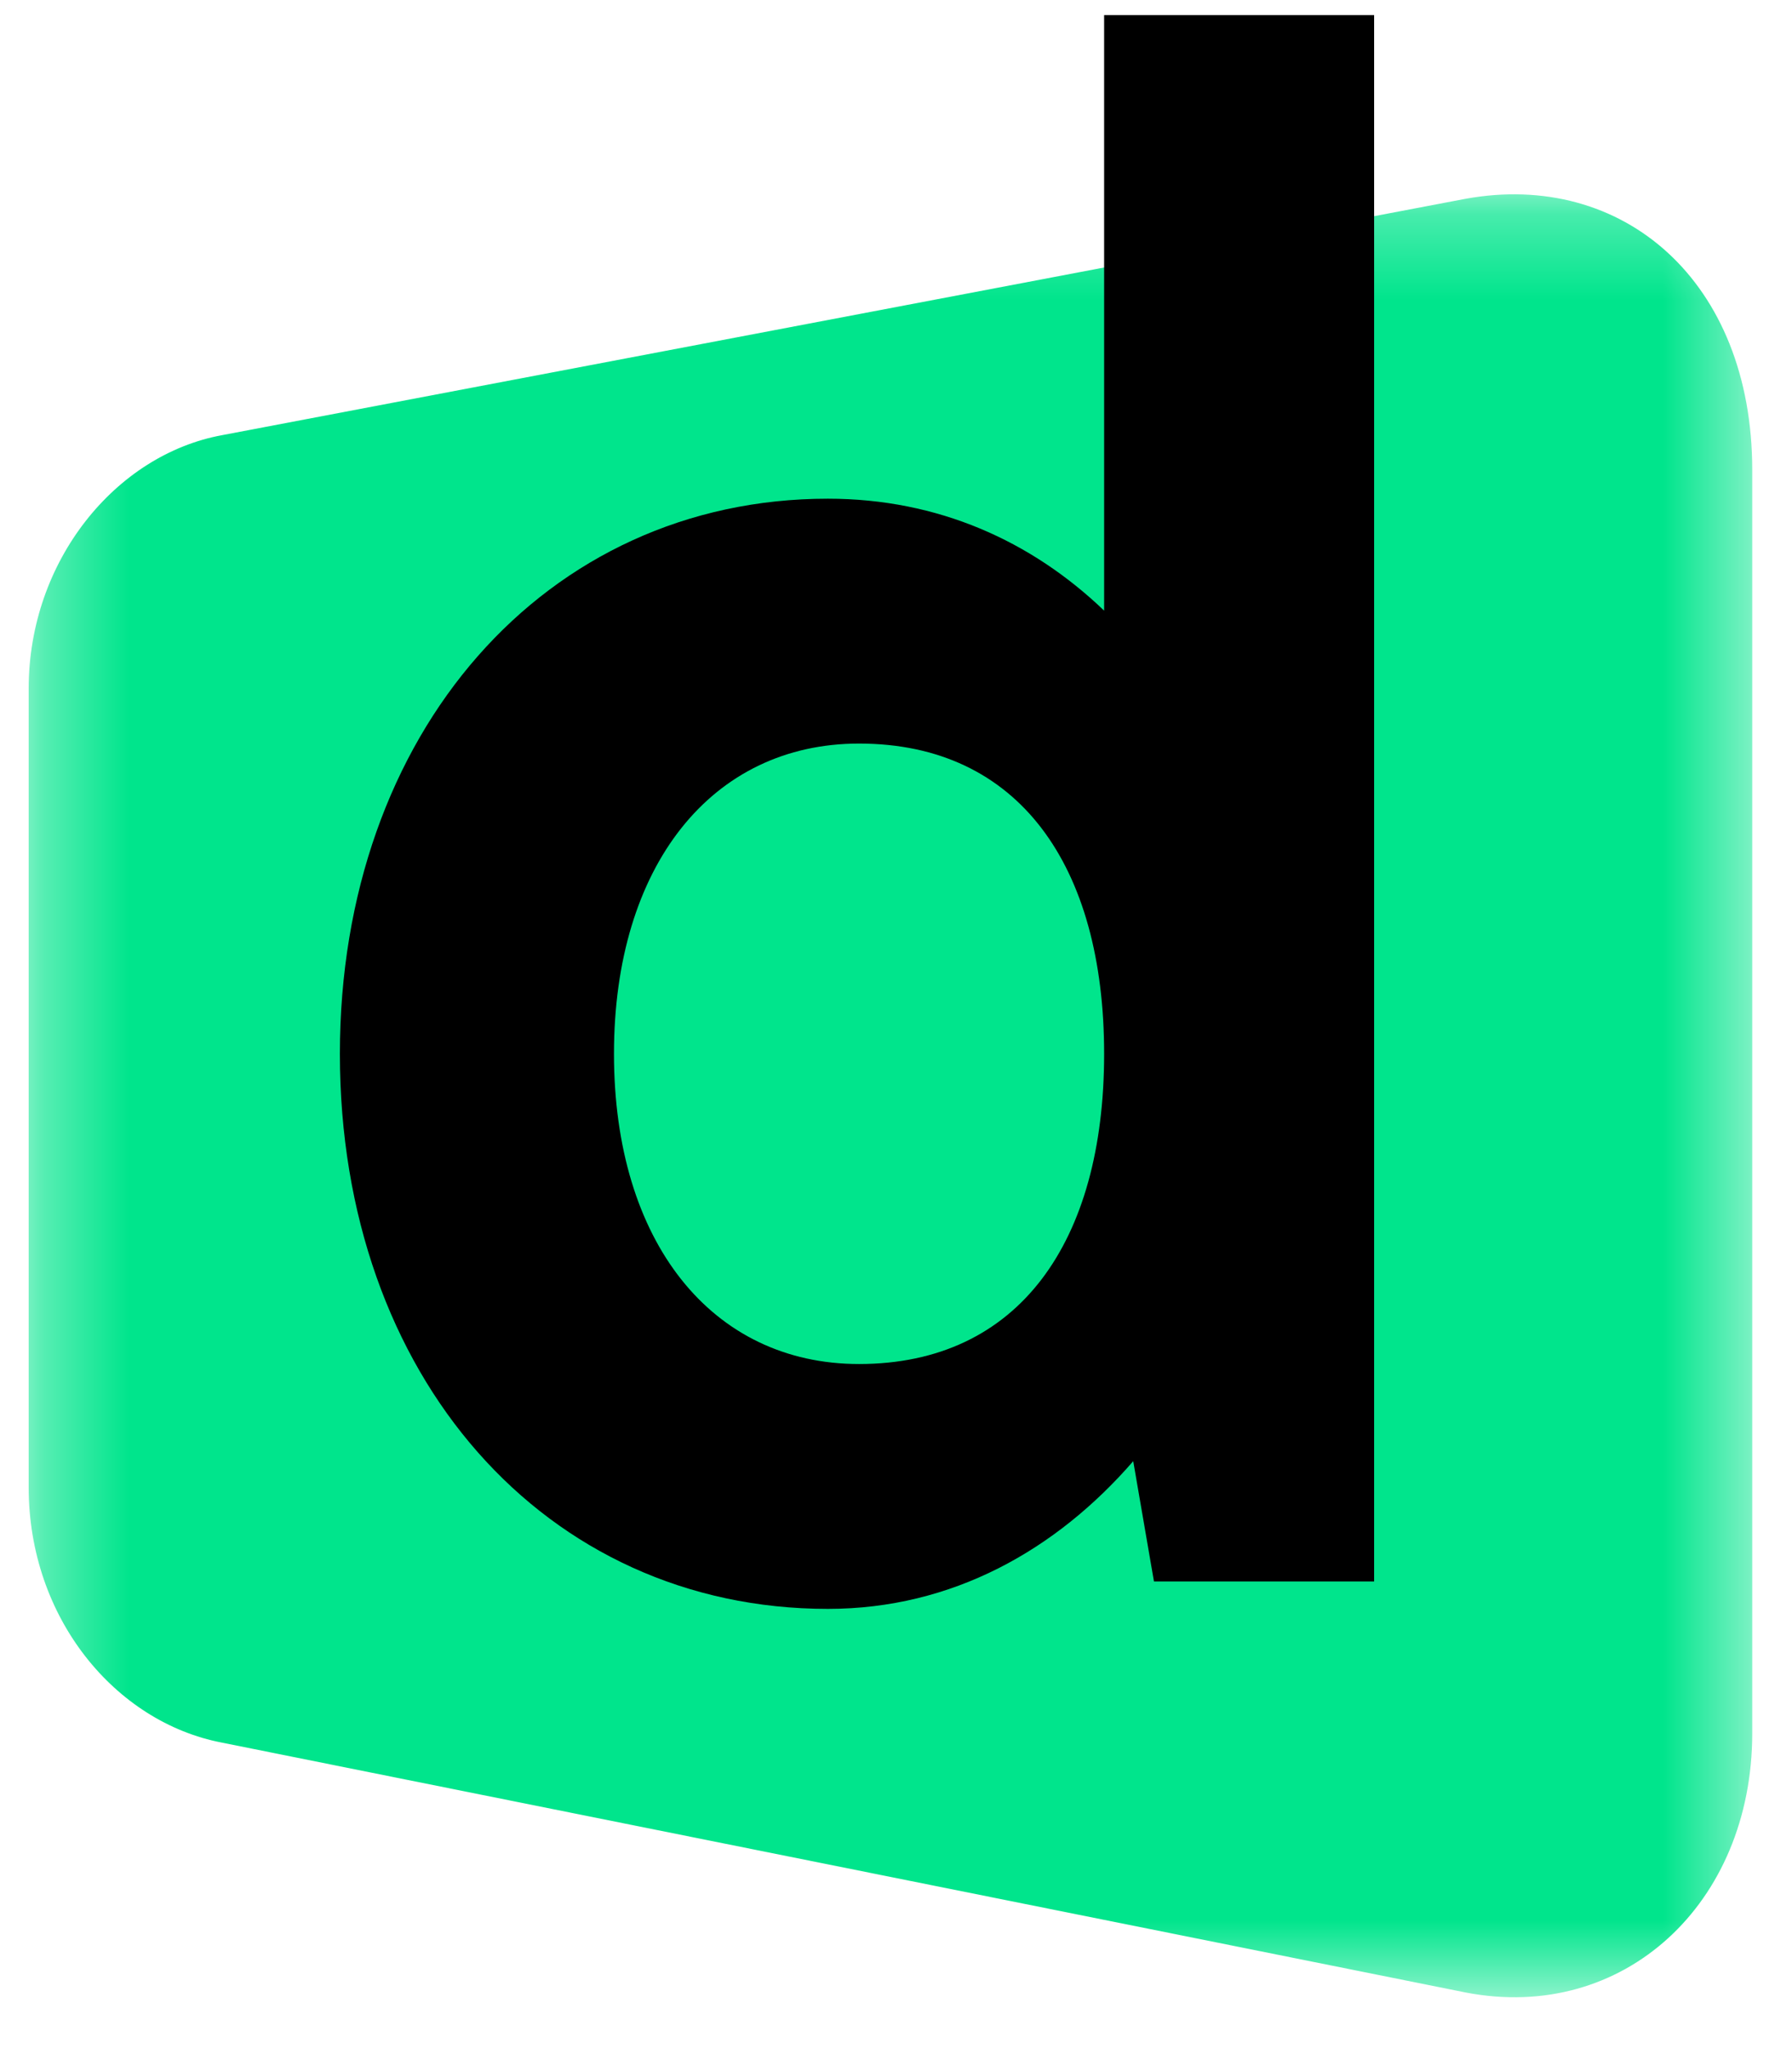
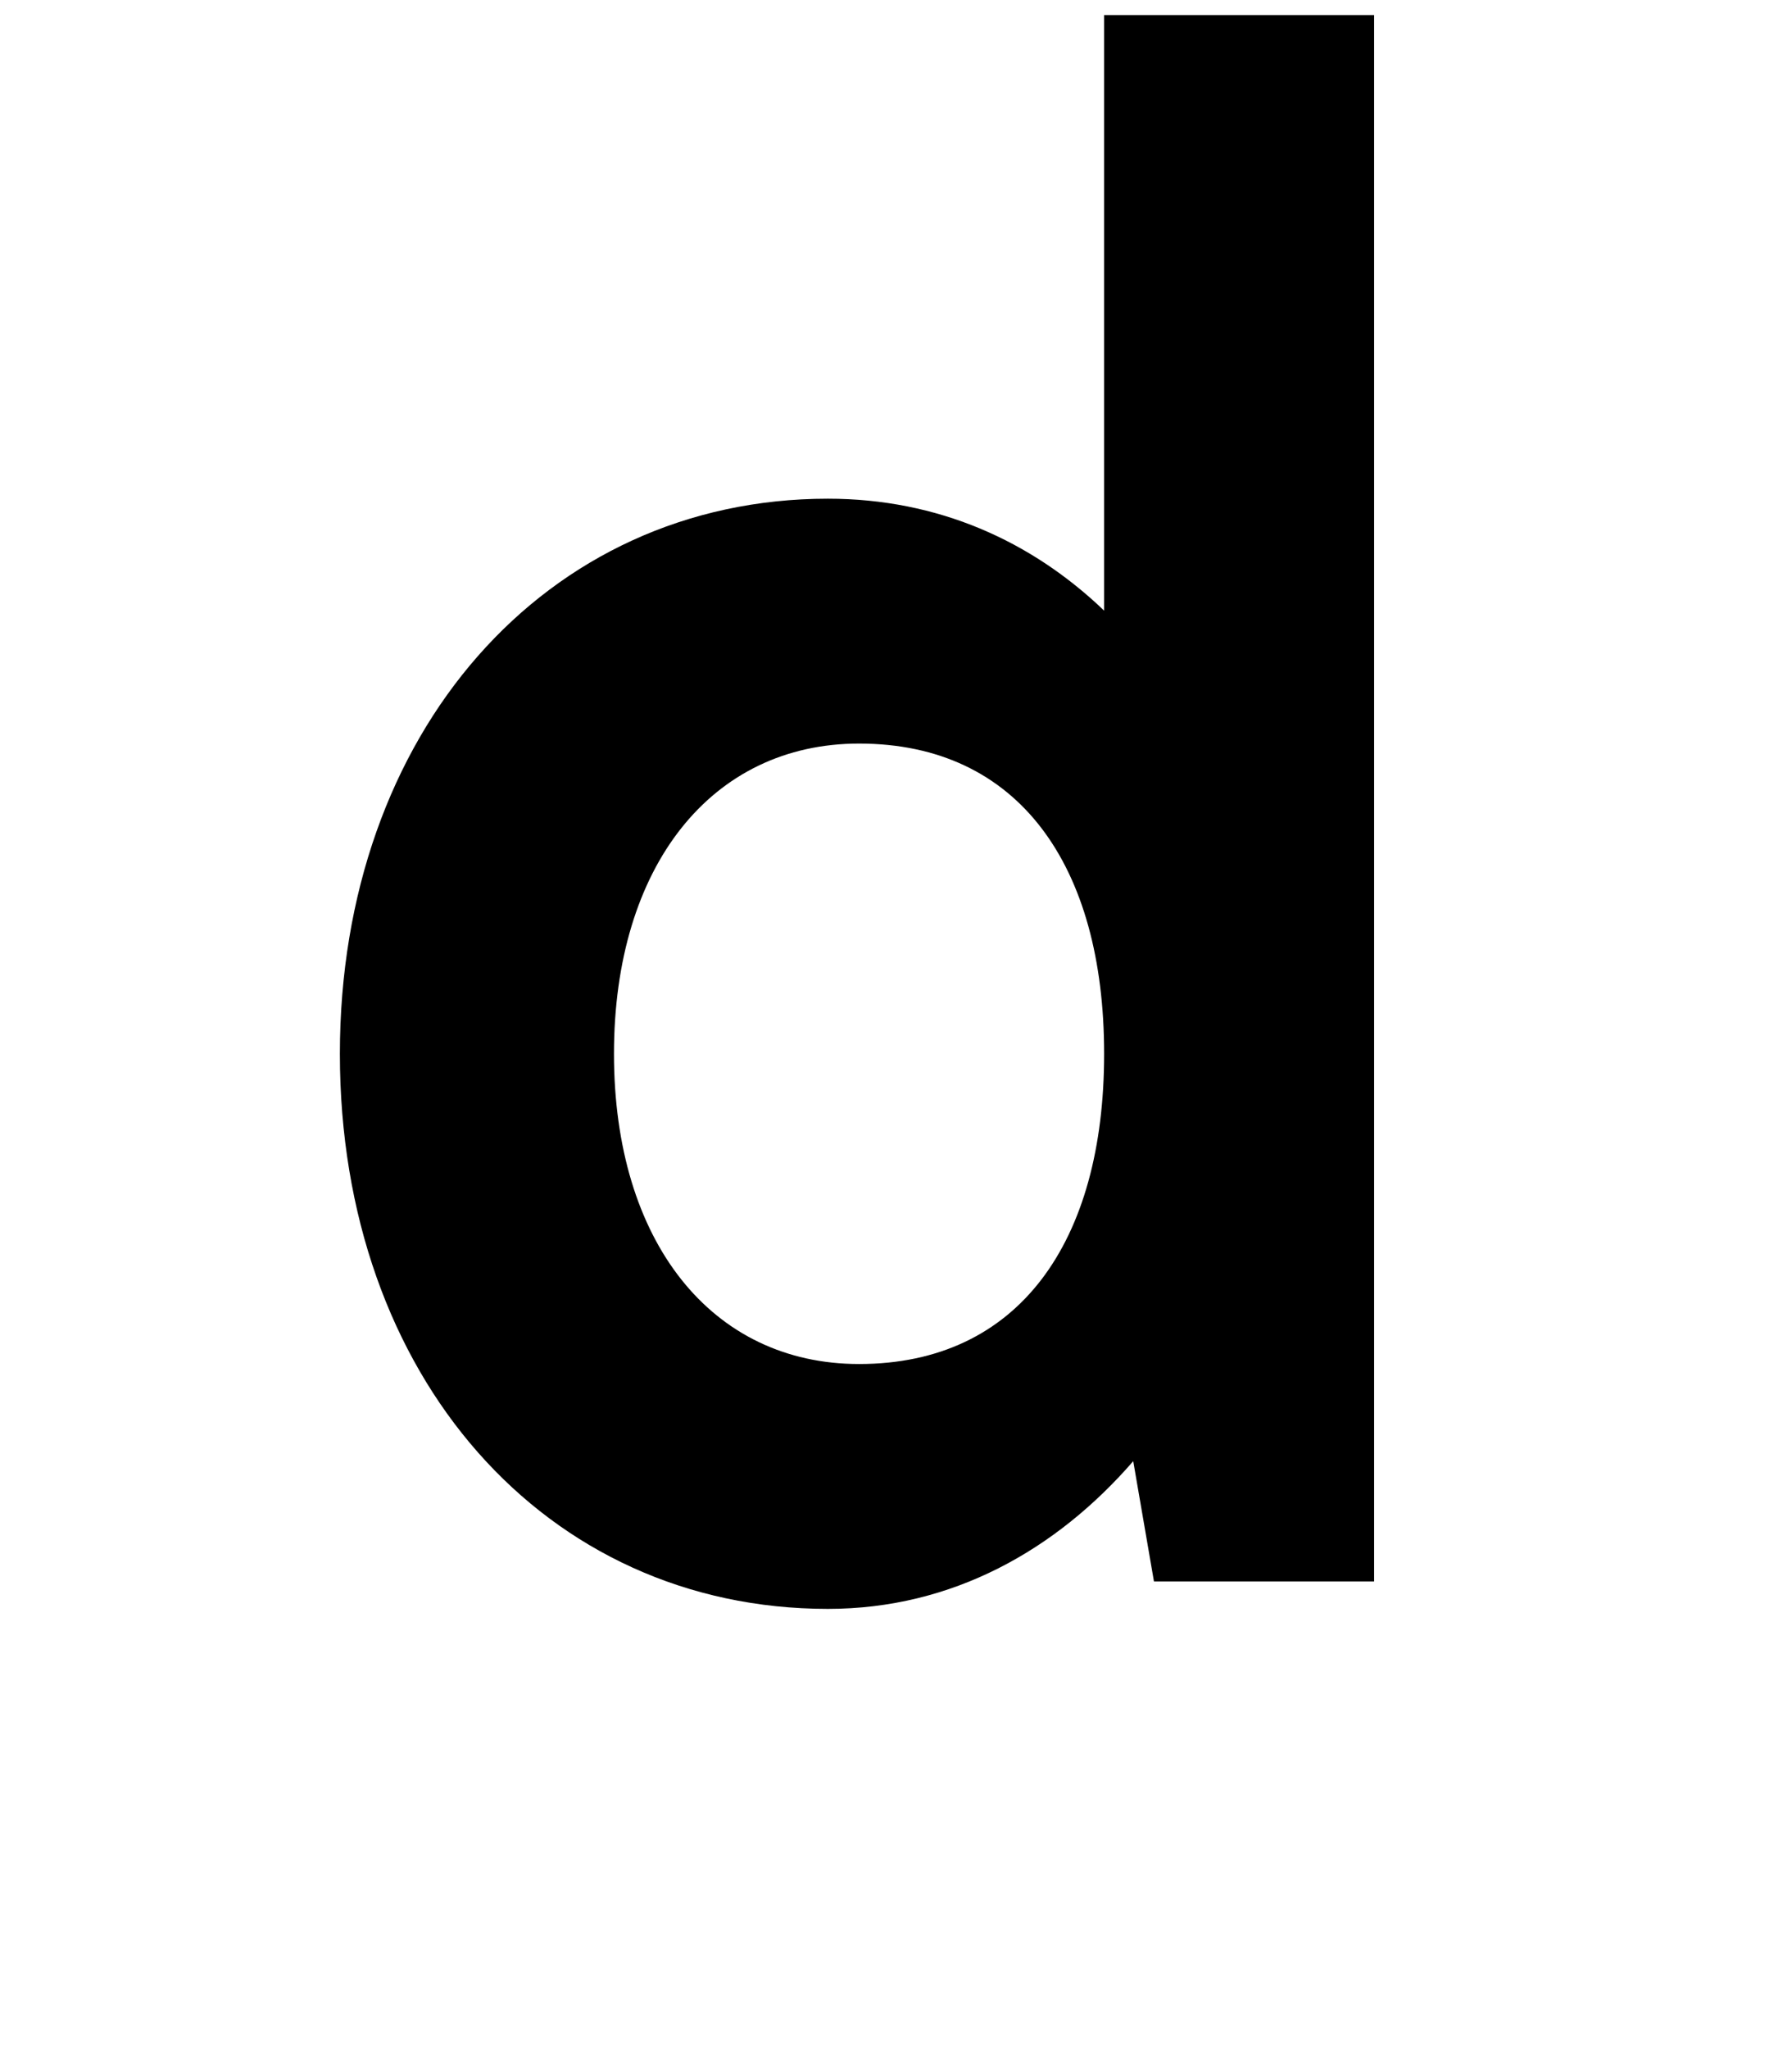
<svg xmlns="http://www.w3.org/2000/svg" width="21" height="24" viewBox="0 0 21 24" fill="none">
  <mask id="mask0_304_1028" style="mask-type:luminance" maskUnits="userSpaceOnUse" x="0" y="2" width="21" height="22">
-     <path fill-rule="evenodd" clip-rule="evenodd" d="M0.336 2.276H20.534V23.393H0.336V2.276Z" fill="white" />
-   </mask>
+     </mask>
  <g mask="url(#mask0_304_1028)">
    <path fill-rule="evenodd" clip-rule="evenodd" d="M17.171 2.329L2.602 5.097C1.356 5.325 0.336 6.568 0.336 8.066V17.42C0.336 18.955 1.354 20.171 2.599 20.41L17.176 23.337C19.023 23.694 20.534 22.299 20.534 20.3V5.505C20.534 3.296 19.021 1.991 17.171 2.329Z" fill="#00E58C" />
  </g>
  <path fill-rule="evenodd" clip-rule="evenodd" d="M7.195 12.343C7.195 14.543 8.339 15.976 10.067 15.976C11.941 15.976 12.939 14.543 12.939 12.343C12.939 10.143 11.941 8.709 10.067 8.709C8.339 8.709 7.195 10.143 7.195 12.343ZM13.28 17.114C12.379 18.152 11.162 18.844 9.702 18.844C6.392 18.844 3.983 16.125 3.983 12.343C3.983 8.585 6.392 5.841 9.702 5.841C10.992 5.841 12.087 6.336 12.939 7.152V0.177H16.103V18.523H13.523L13.28 17.114Z" fill="black" />
</svg>